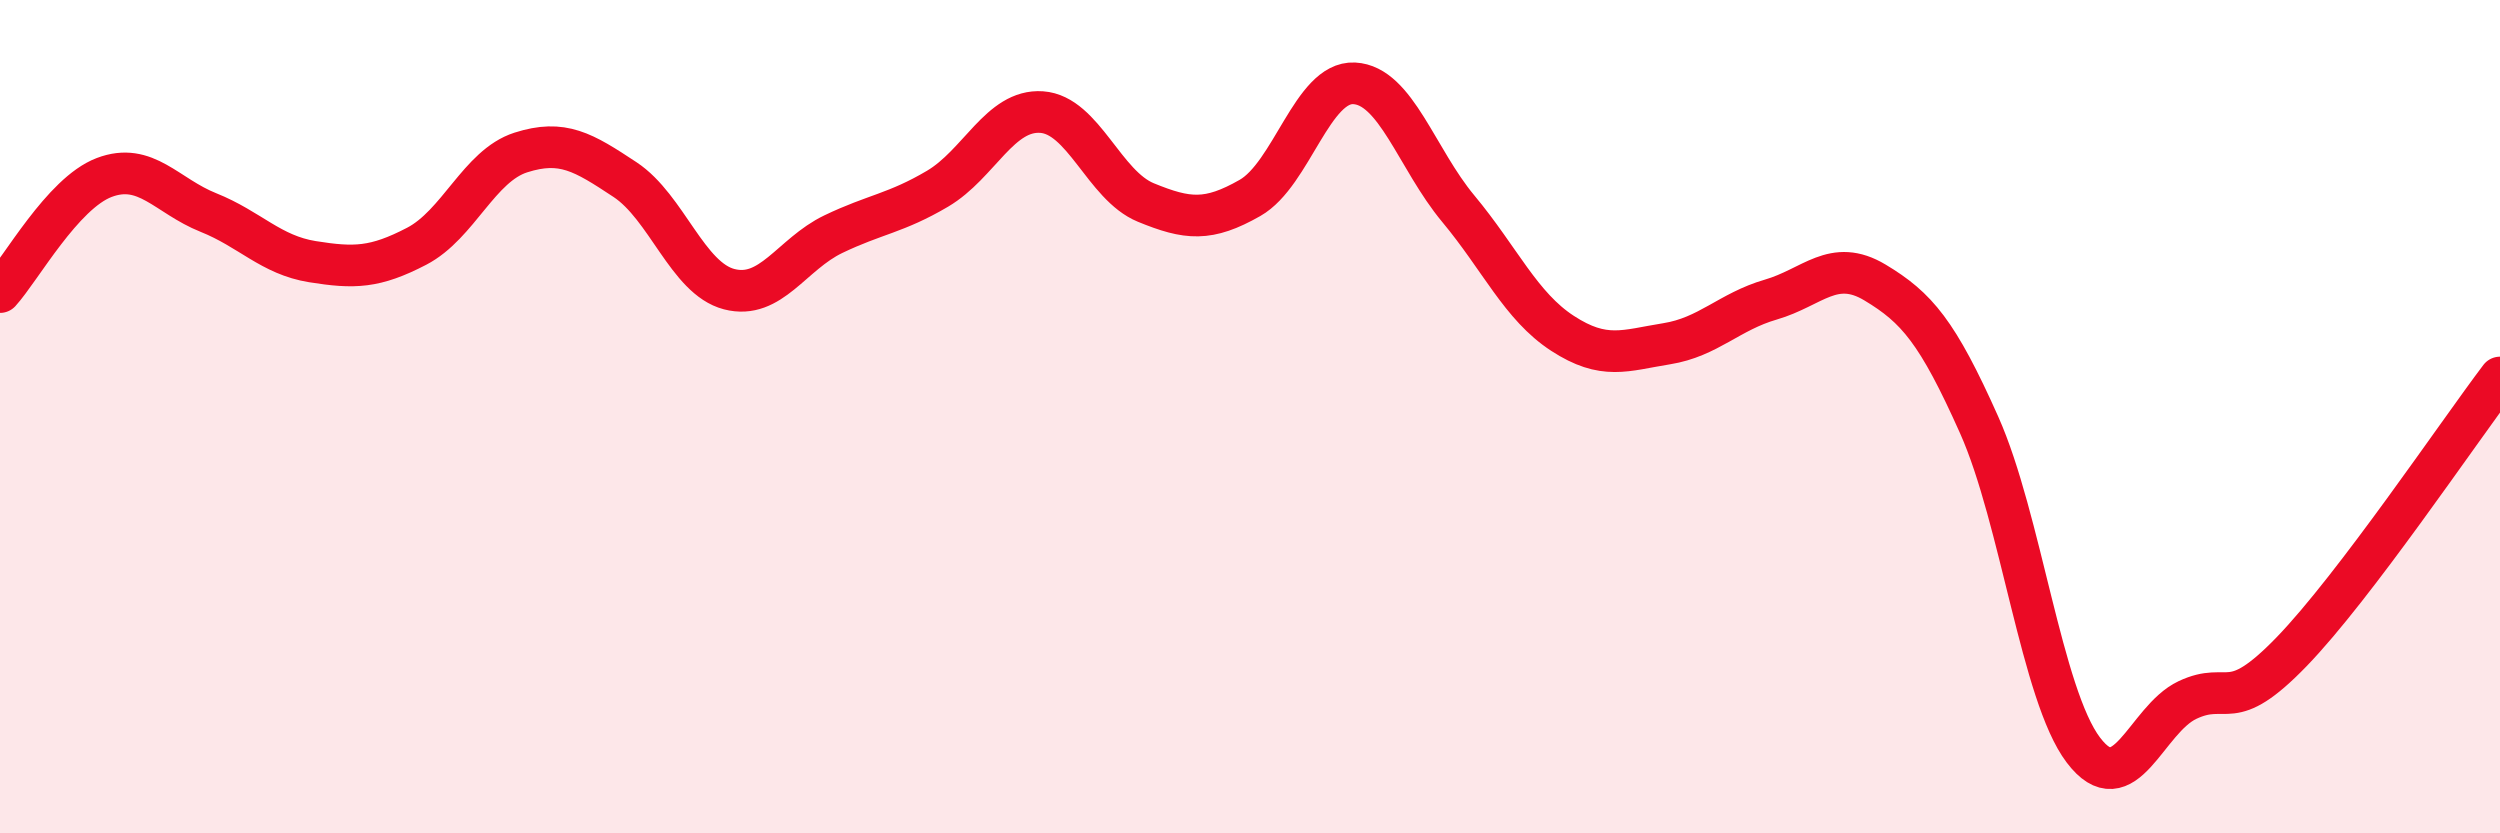
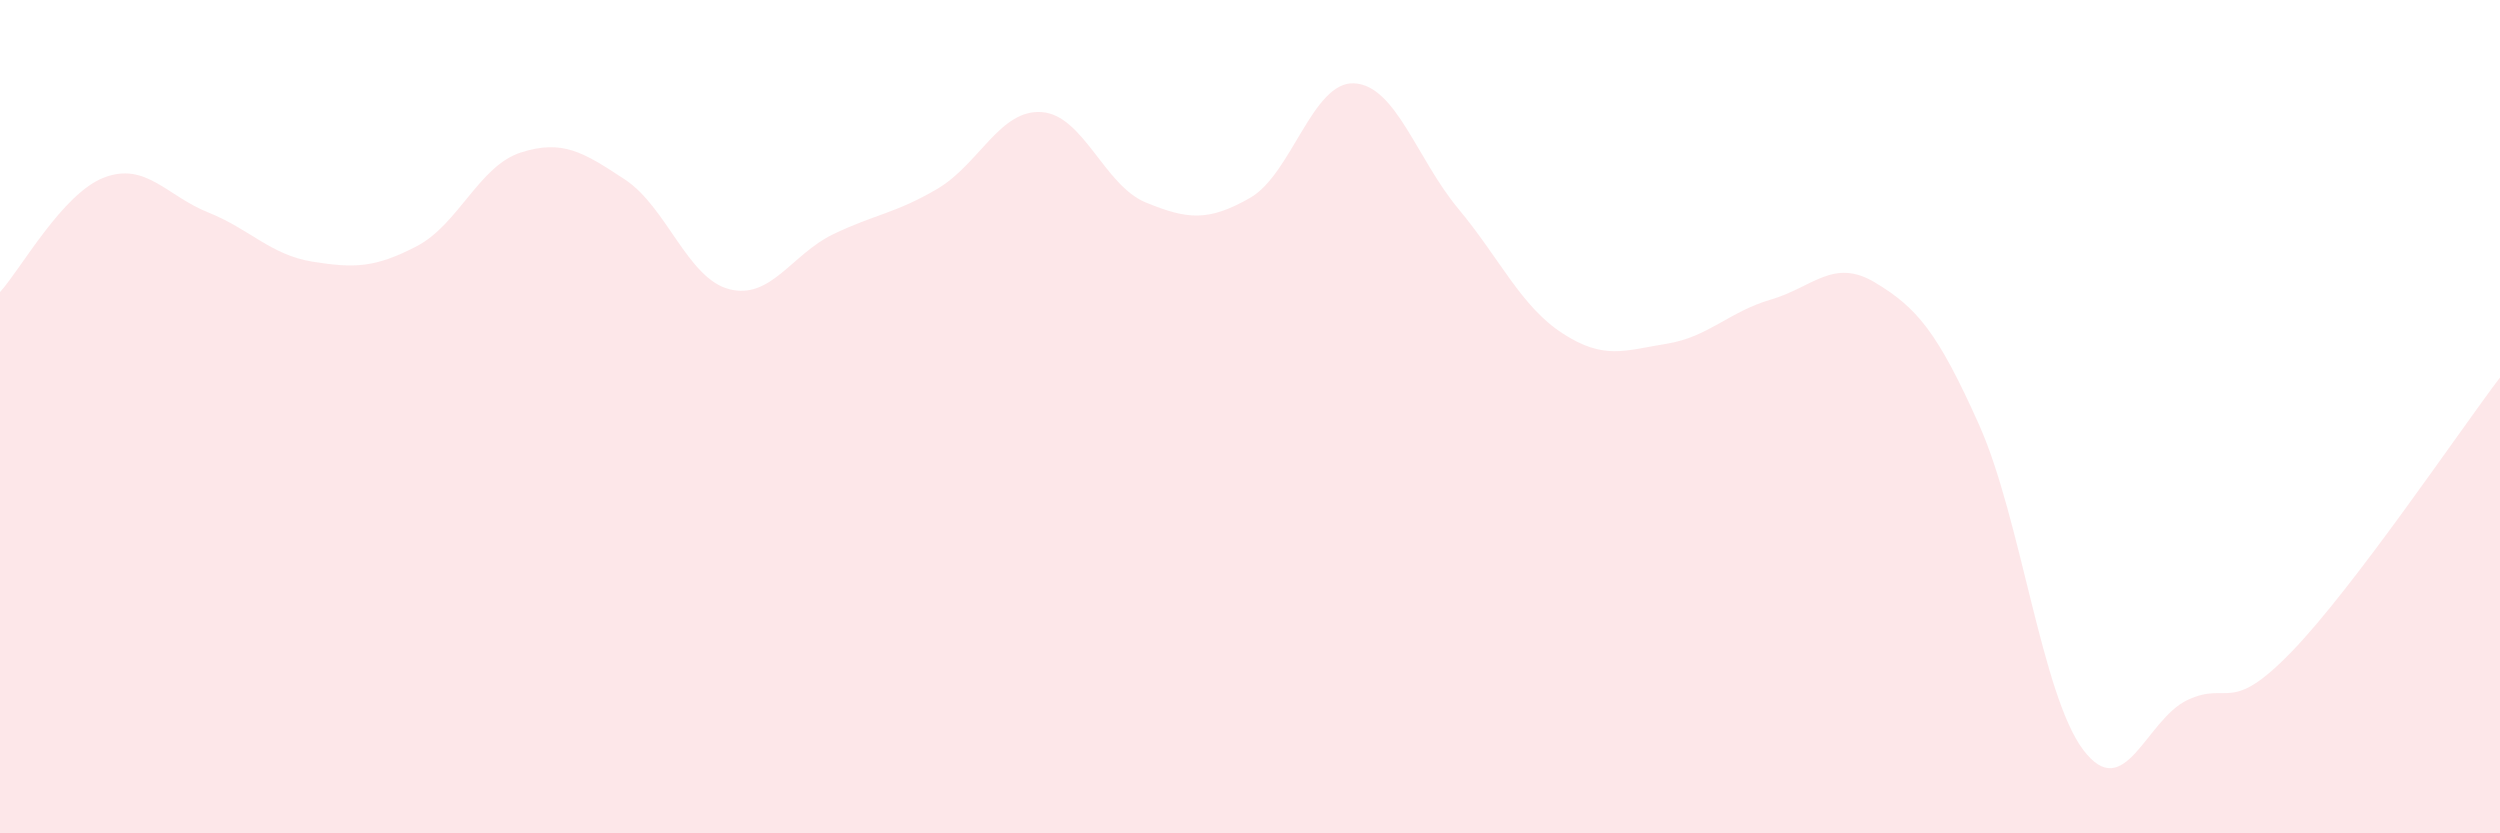
<svg xmlns="http://www.w3.org/2000/svg" width="60" height="20" viewBox="0 0 60 20">
  <path d="M 0,7.01 C 0.5,6.46 1.5,4.64 2.5,4.26 C 3.5,3.88 4,4.7 5,5.1 C 6,5.5 6.5,6.12 7.5,6.28 C 8.5,6.44 9,6.43 10,5.91 C 11,5.39 11.5,3.98 12.5,3.66 C 13.5,3.34 14,3.65 15,4.31 C 16,4.97 16.5,6.68 17.5,6.94 C 18.5,7.2 19,6.1 20,5.62 C 21,5.14 21.5,5.12 22.5,4.53 C 23.5,3.94 24,2.62 25,2.69 C 26,2.76 26.5,4.45 27.5,4.86 C 28.5,5.27 29,5.32 30,4.75 C 31,4.18 31.5,1.95 32.5,2 C 33.5,2.05 34,3.81 35,5.01 C 36,6.21 36.5,7.35 37.5,8 C 38.5,8.65 39,8.41 40,8.25 C 41,8.09 41.5,7.48 42.5,7.19 C 43.5,6.9 44,6.18 45,6.78 C 46,7.38 46.5,7.96 47.5,10.2 C 48.5,12.44 49,16.68 50,18 C 51,19.32 51.5,17.27 52.5,16.8 C 53.5,16.33 53.5,17.19 55,15.64 C 56.5,14.09 59,10.38 60,9.06L60 20L0 20Z" fill="#EB0A25" opacity="0.1" stroke-linecap="round" stroke-linejoin="round" />
-   <path d="M 0,7.01 C 0.5,6.46 1.5,4.64 2.5,4.26 C 3.5,3.88 4,4.7 5,5.1 C 6,5.5 6.5,6.12 7.5,6.28 C 8.5,6.44 9,6.43 10,5.91 C 11,5.39 11.5,3.98 12.5,3.66 C 13.5,3.34 14,3.65 15,4.31 C 16,4.97 16.5,6.68 17.5,6.94 C 18.5,7.2 19,6.1 20,5.62 C 21,5.14 21.5,5.12 22.5,4.53 C 23.5,3.94 24,2.62 25,2.69 C 26,2.76 26.5,4.45 27.5,4.86 C 28.5,5.27 29,5.32 30,4.75 C 31,4.18 31.5,1.95 32.5,2 C 33.5,2.05 34,3.81 35,5.01 C 36,6.21 36.5,7.35 37.5,8 C 38.5,8.65 39,8.41 40,8.25 C 41,8.09 41.5,7.48 42.5,7.19 C 43.5,6.9 44,6.18 45,6.78 C 46,7.38 46.5,7.96 47.5,10.2 C 48.5,12.44 49,16.68 50,18 C 51,19.32 51.5,17.27 52.5,16.8 C 53.5,16.33 53.5,17.19 55,15.64 C 56.5,14.09 59,10.38 60,9.06" stroke="#EB0A25" stroke-width="1" fill="none" stroke-linecap="round" stroke-linejoin="round" />
</svg>